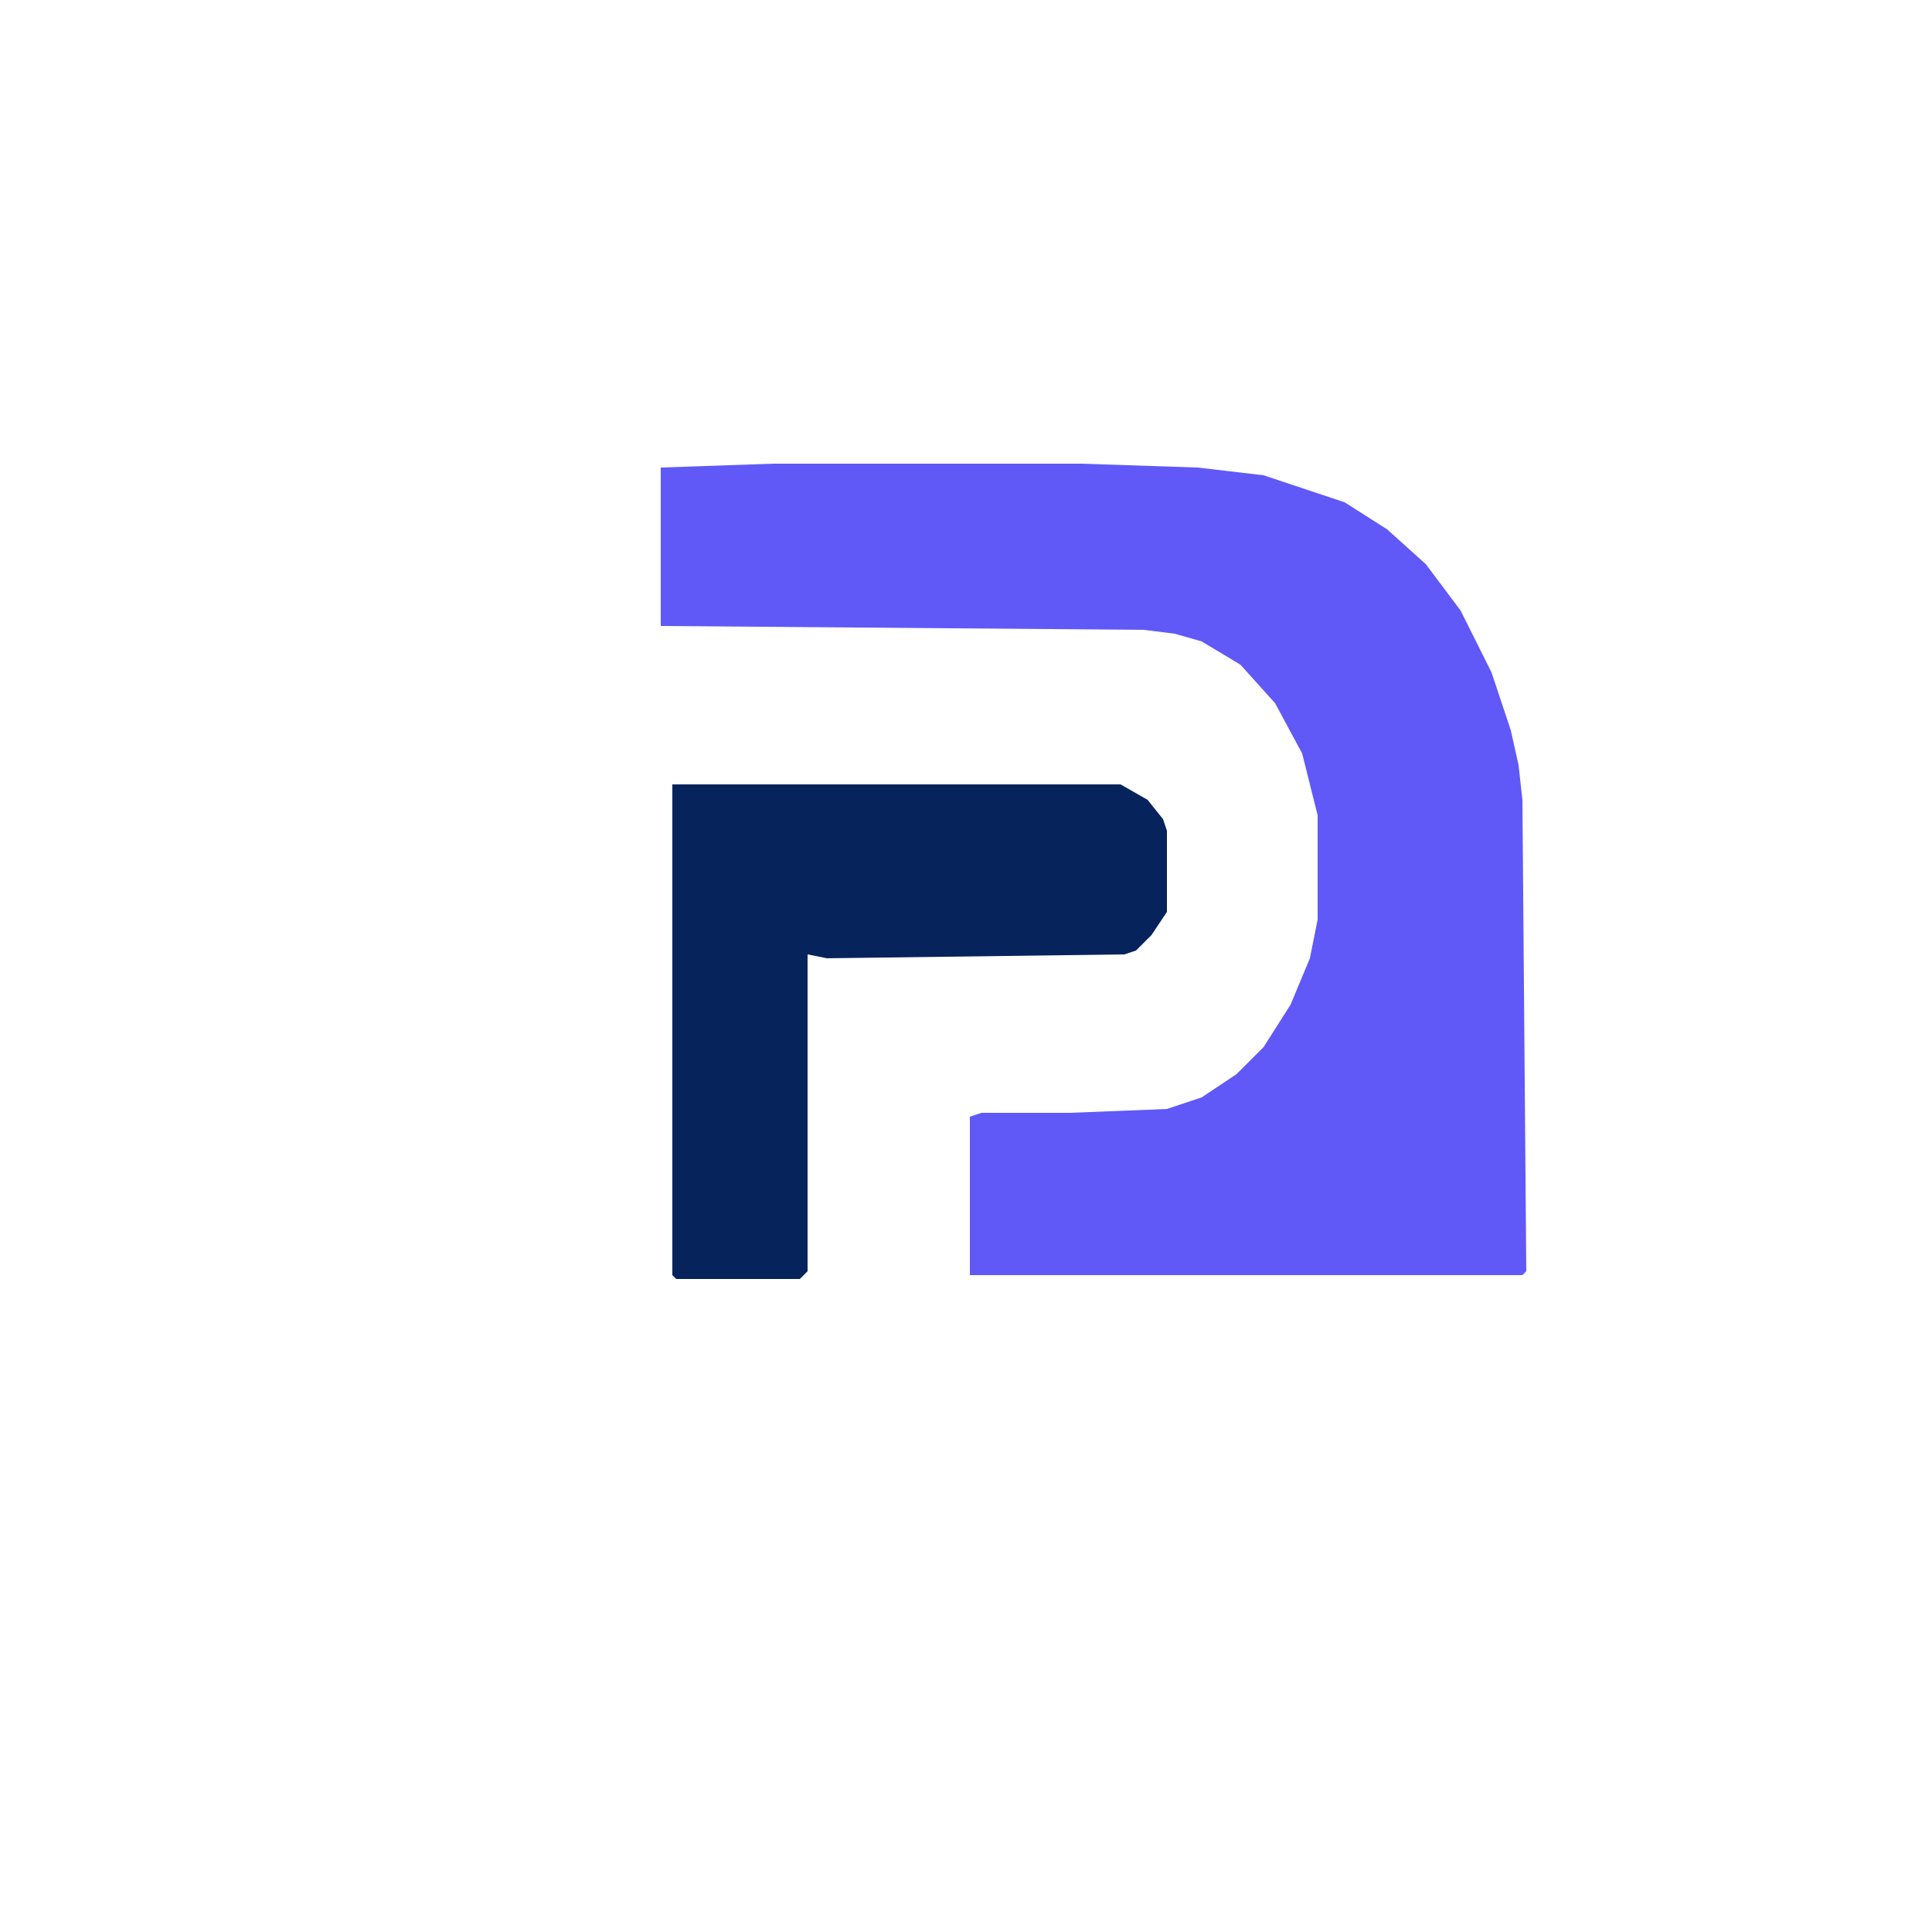
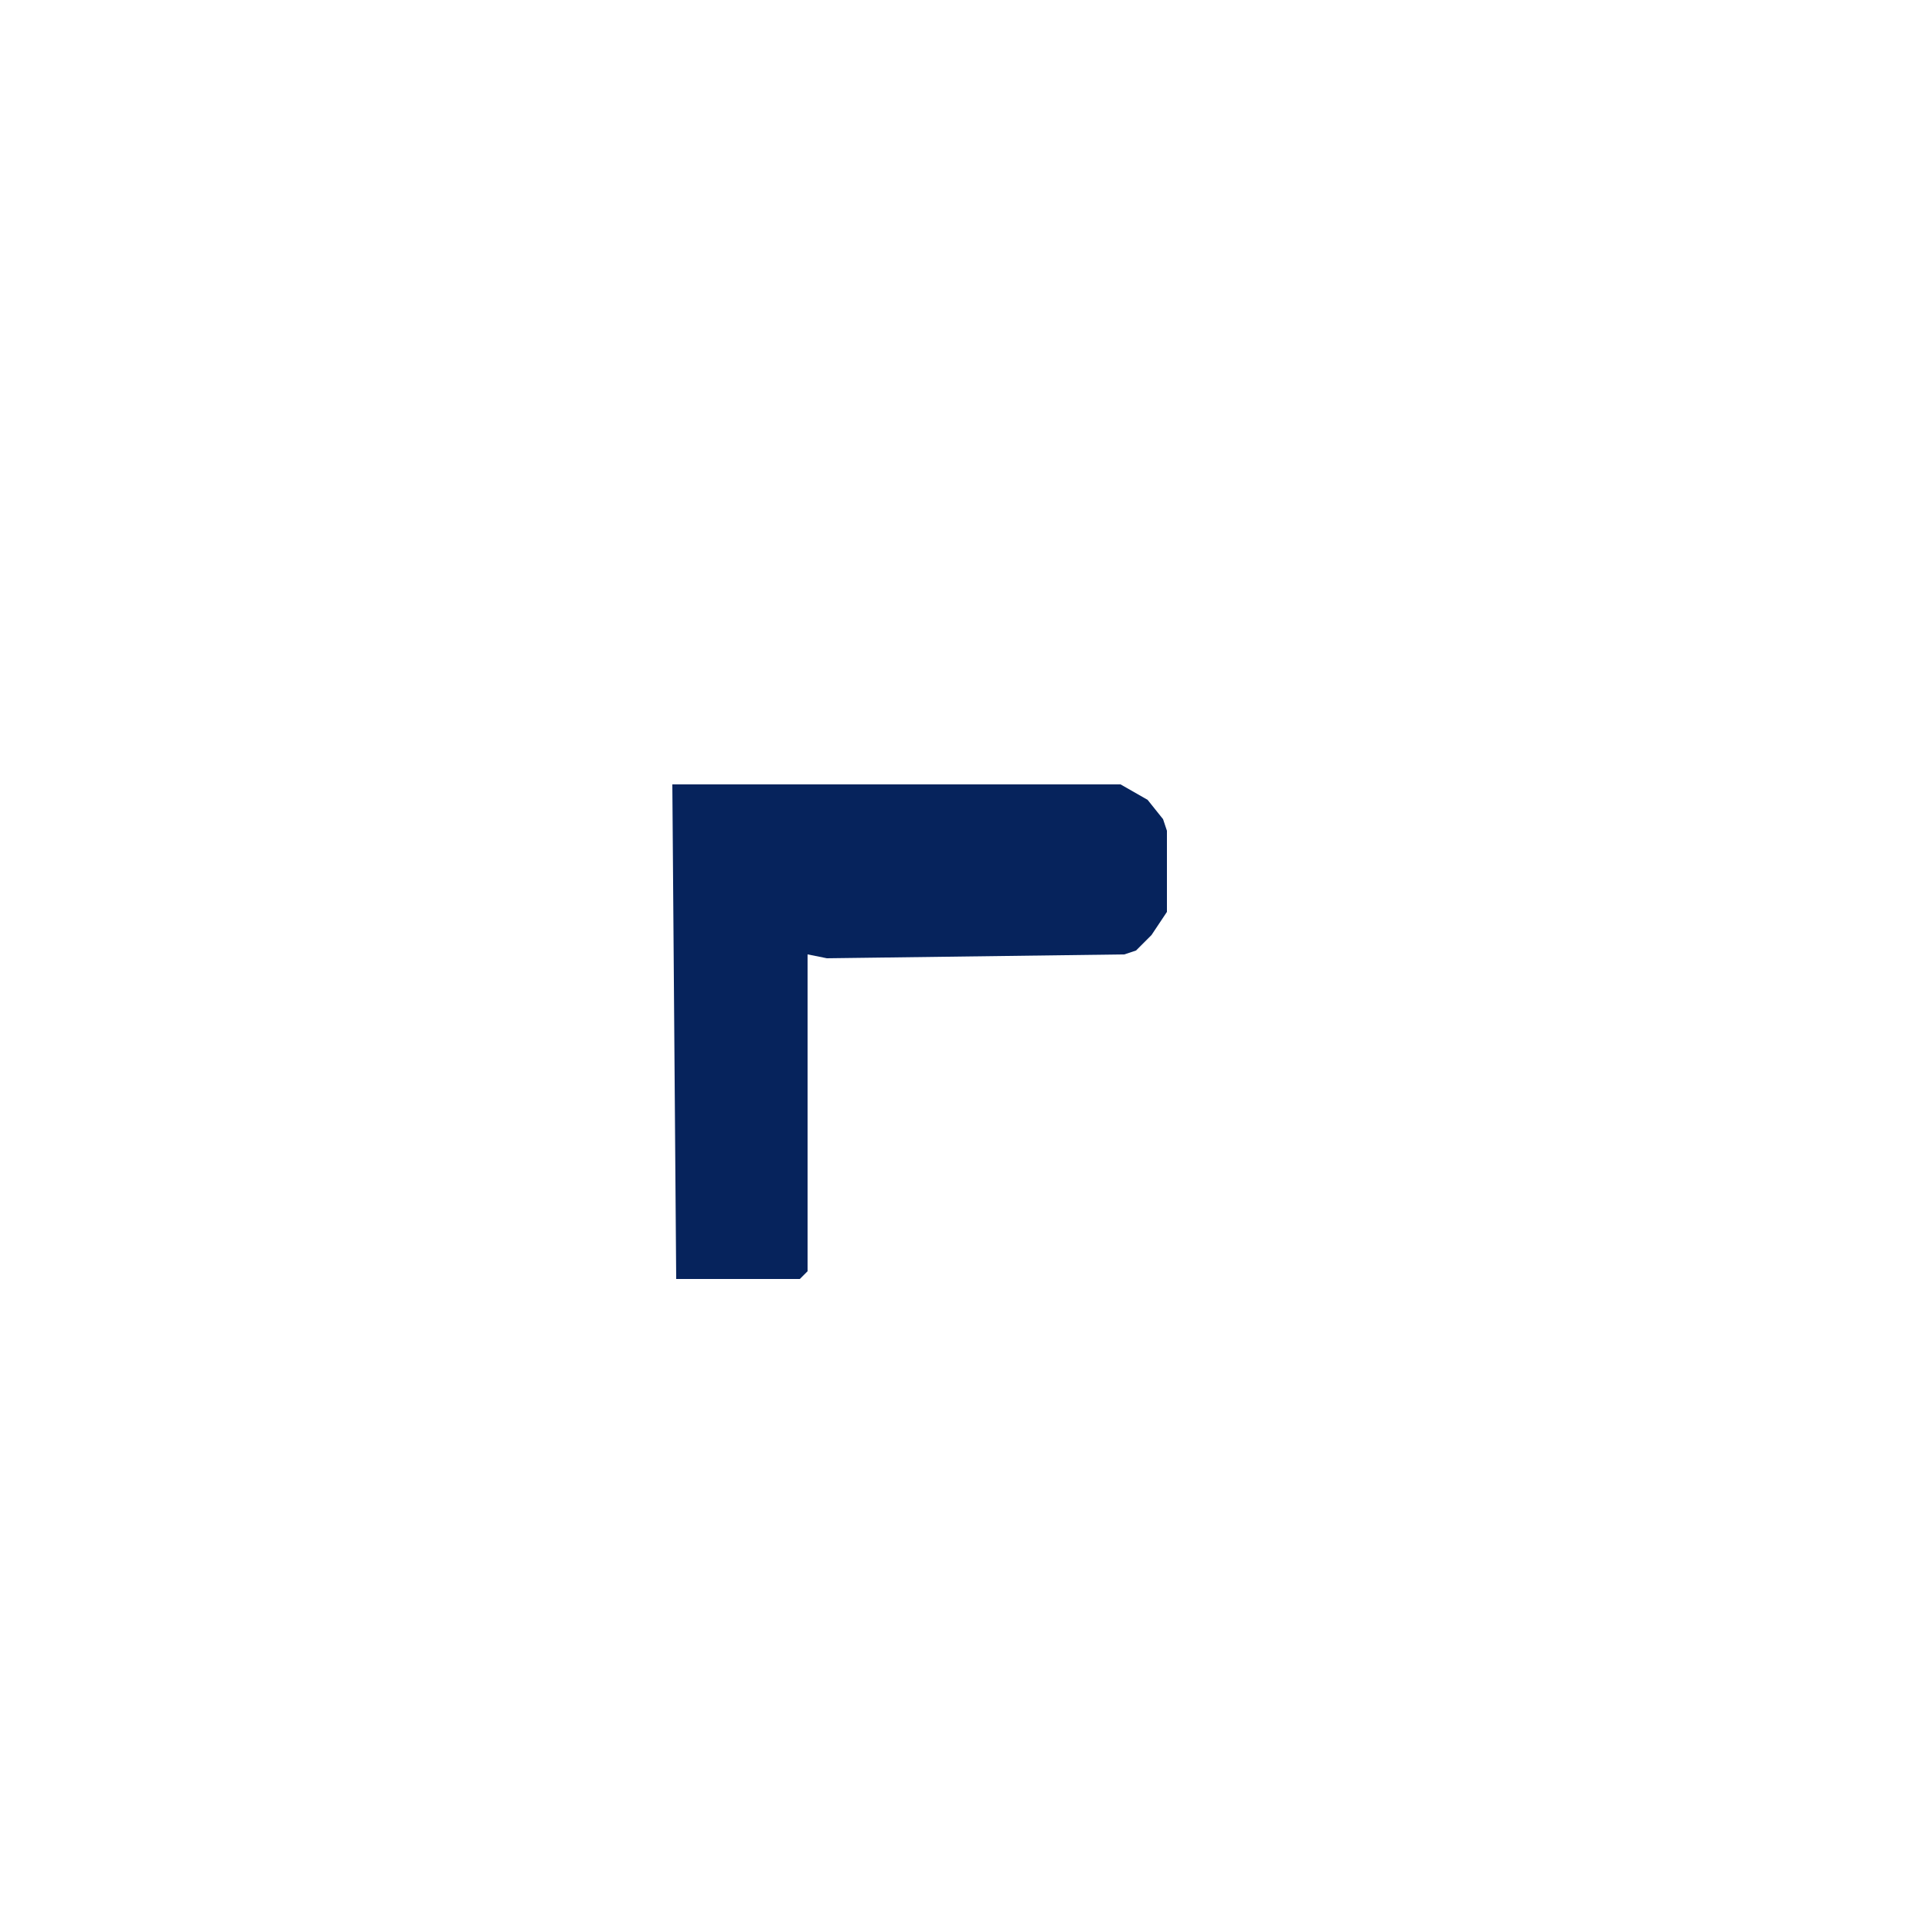
<svg xmlns="http://www.w3.org/2000/svg" version="1.1" viewBox="0 0 500 500" width="40" height="40">
-   <path transform="translate(200,120)" d="m0 0h80l30 1 17 2 21 7 11 7 10 9 9 12 8 16 5 15 2 9 1 9 1 122-1 1h-143v-41l3-1h23l25-1 9-3 9-6 7-7 7-11 5-12 2-10v-27l-4-16-7-13-9-10-10-6-7-2-8-1-125-1v-41z" fill="#6059f7" />
-   <path transform="translate(174,203)" d="m0 0h116l7 4 4 5 1 3v21l-4 6-4 4-3 1-77 1-5-1v82l-2 2h-32l-1-1z" fill="#06235c" />
+   <path transform="translate(174,203)" d="m0 0h116l7 4 4 5 1 3v21l-4 6-4 4-3 1-77 1-5-1v82l-2 2h-32z" fill="#06235c" />
</svg>